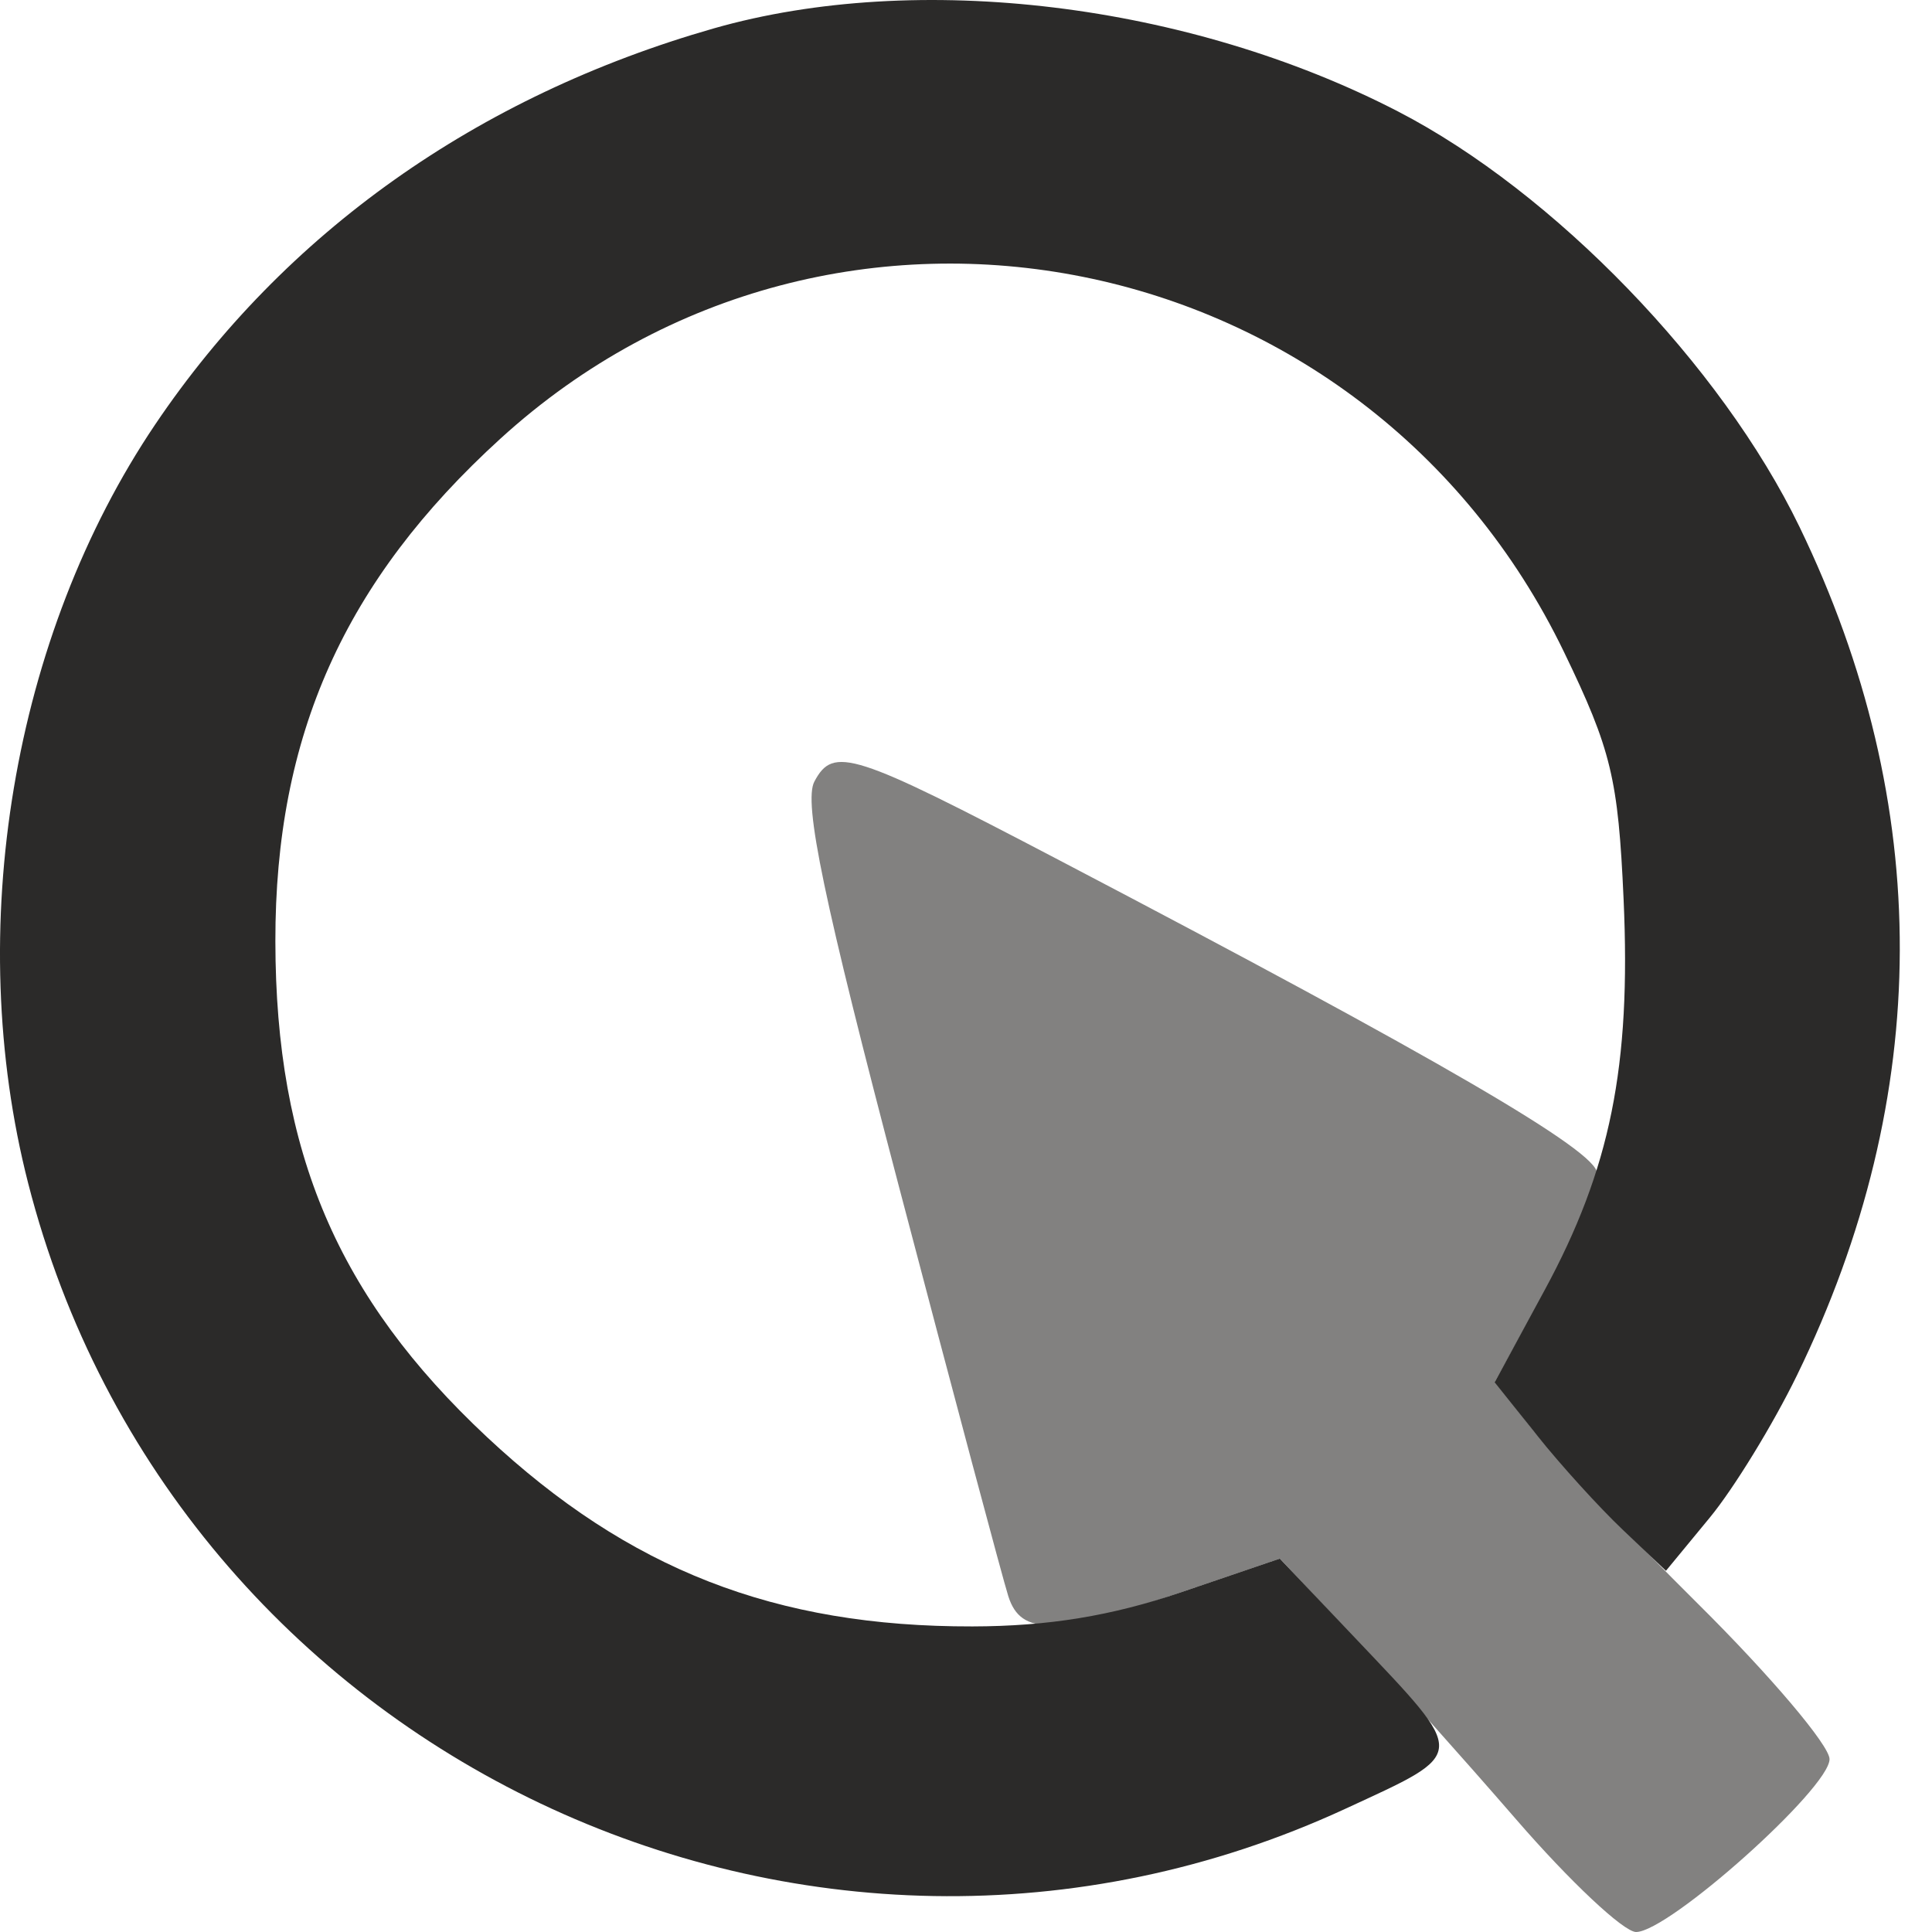
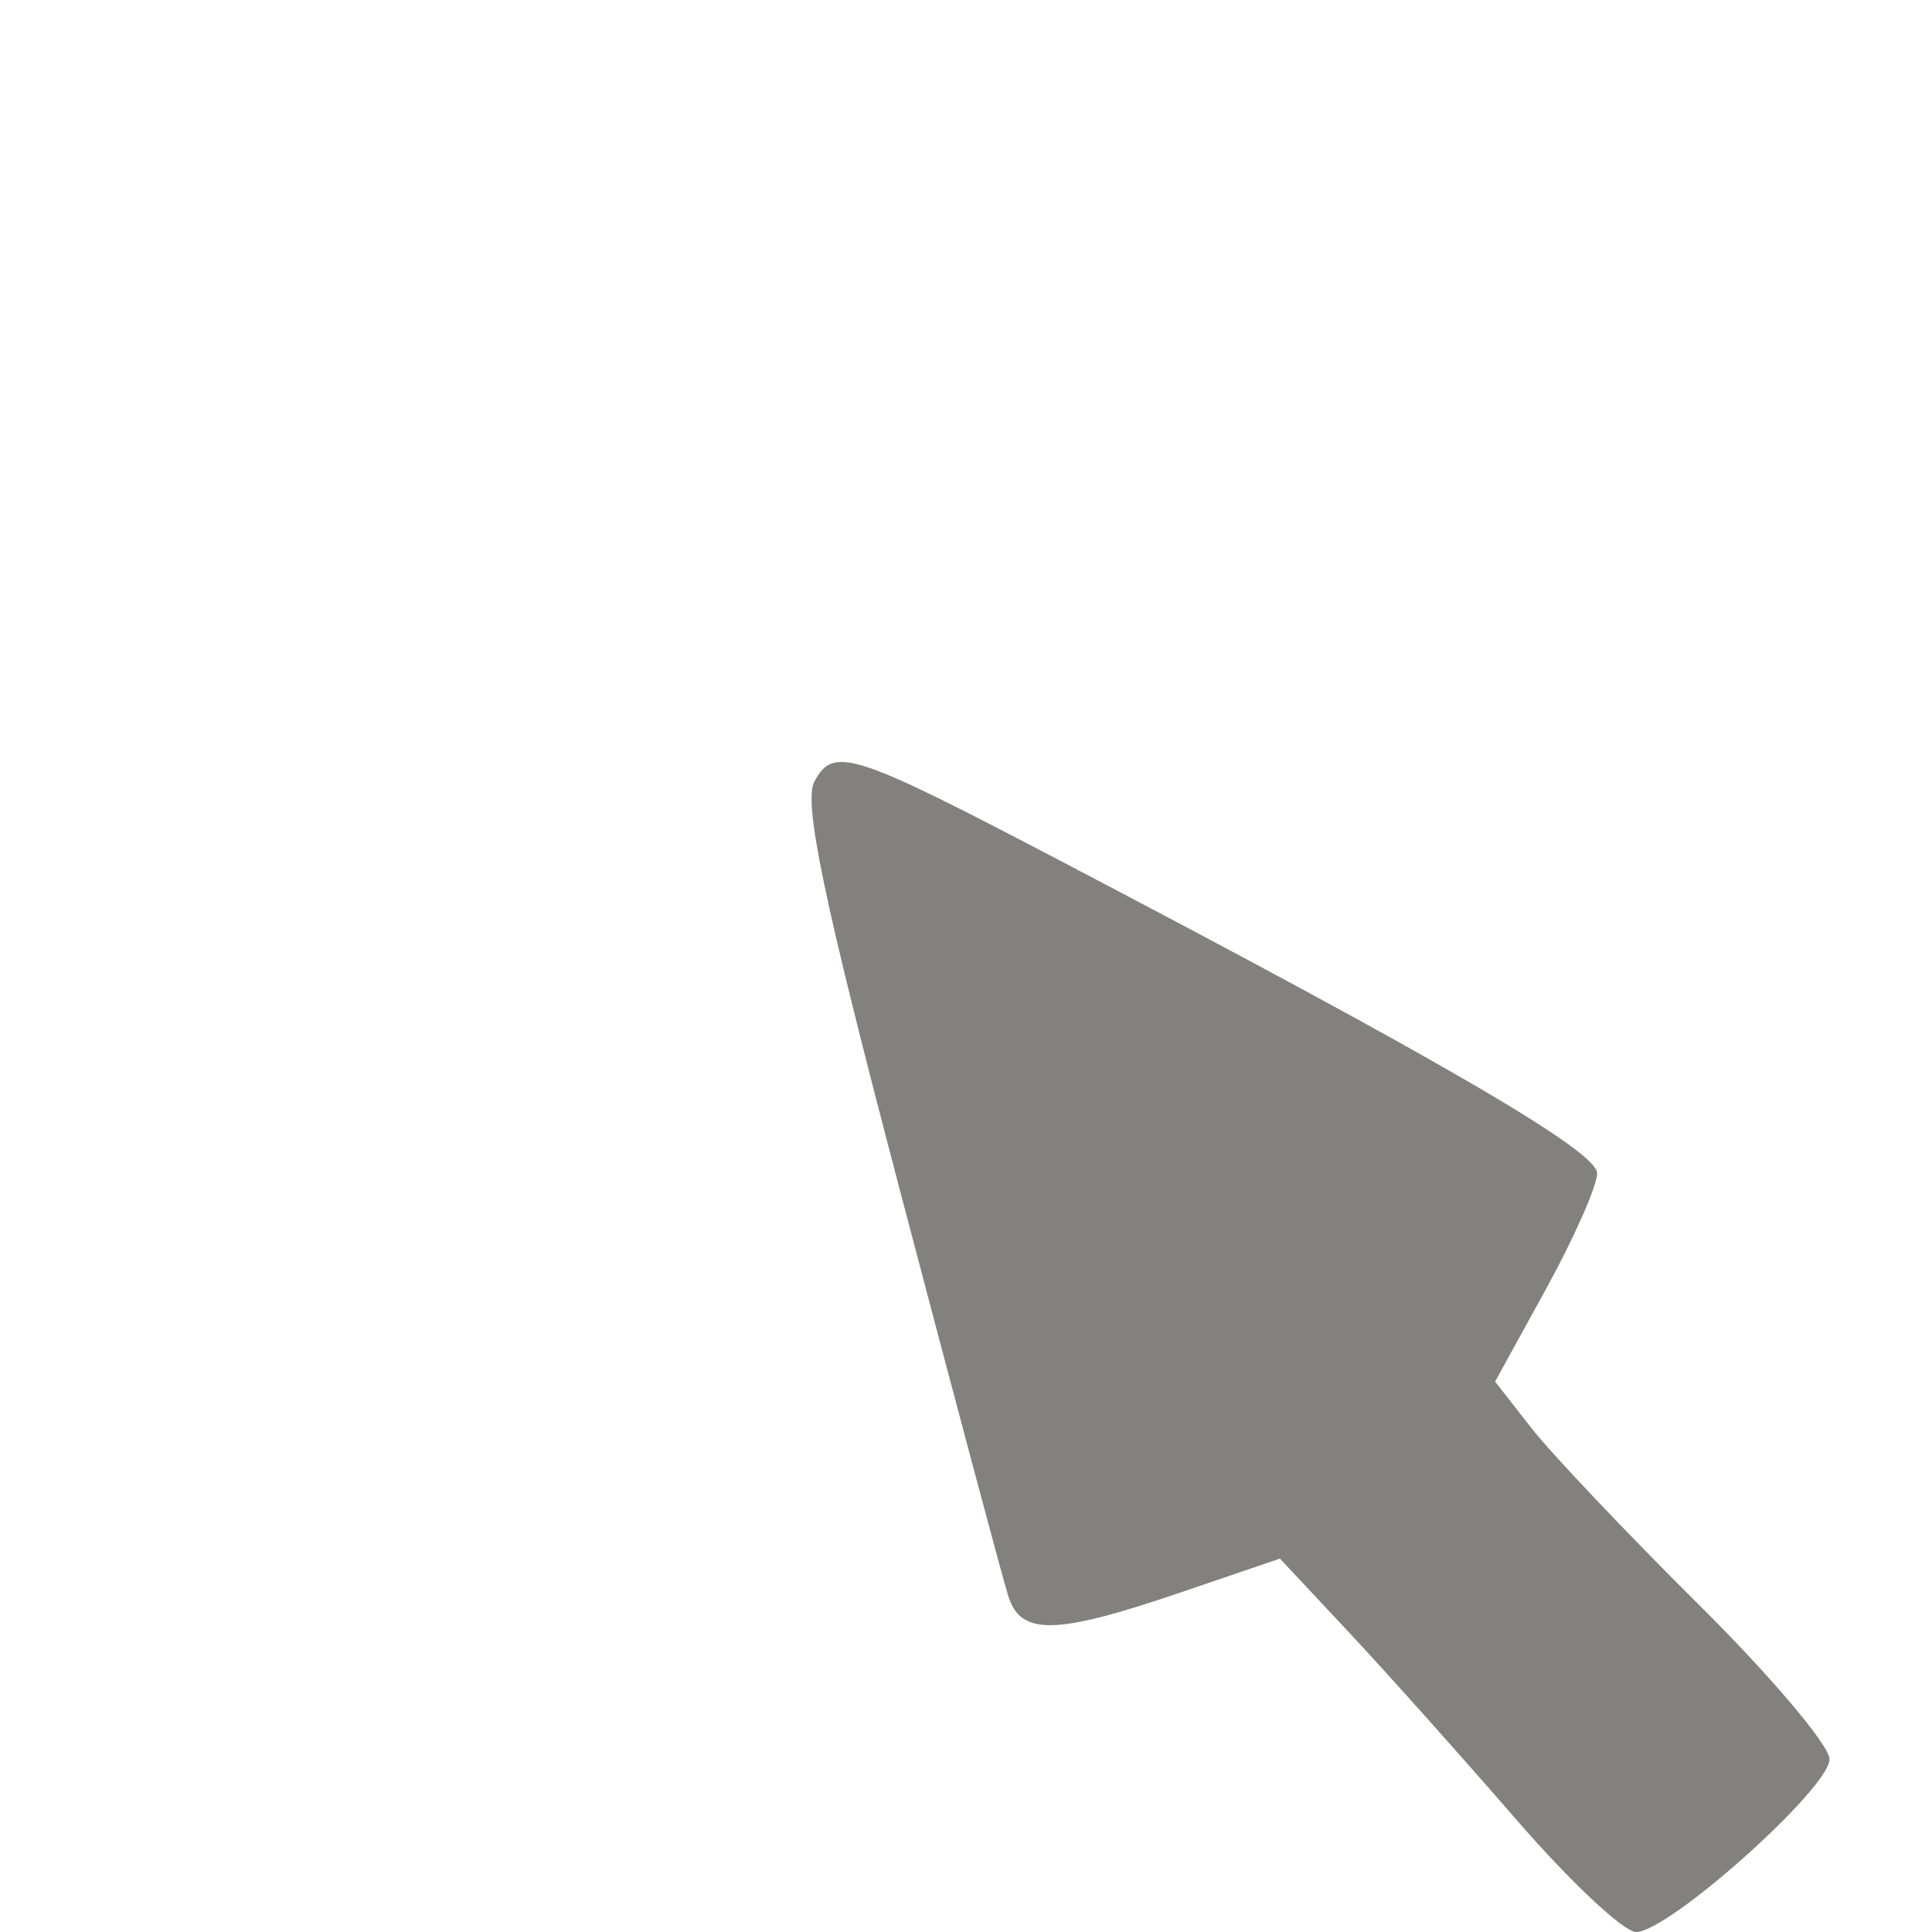
<svg xmlns="http://www.w3.org/2000/svg" width="100" height="100" viewBox="0 0 30 30" fill="none">
  <path fill-rule="evenodd" clip-rule="evenodd" d="M12.646 12.135C12.473 12.459 12.789 13.973 13.961 18.434C14.81 21.665 15.573 24.523 15.657 24.786C15.852 25.401 16.391 25.389 18.334 24.727L19.875 24.202L20.952 25.353C21.544 25.986 22.71 27.291 23.543 28.252C24.375 29.213 25.213 30 25.405 30C25.912 30 28.409 27.768 28.409 27.316C28.409 27.104 27.494 26.023 26.375 24.913C25.257 23.803 24.089 22.571 23.779 22.174L23.216 21.453L24.008 20.013C24.443 19.221 24.8 18.414 24.8 18.219C24.8 17.874 22.362 16.454 16.455 13.361C13.236 11.675 12.942 11.581 12.646 12.135Z" fill="#828180" />
-   <path fill-rule="evenodd" clip-rule="evenodd" d="M11.083 0.441C7.411 1.491 4.418 3.613 2.41 6.591C0.194 9.876 -0.57 14.438 0.437 18.372C2.708 27.256 12.561 31.935 20.89 28.087C22.808 27.2 22.803 27.292 21.039 25.431L19.873 24.202L18.332 24.727C17.264 25.091 16.273 25.253 15.1 25.255C12.037 25.261 9.763 24.373 7.561 22.314C5.244 20.146 4.28 17.889 4.276 14.617C4.272 11.422 5.348 9.018 7.771 6.811C12.959 2.082 21.202 3.736 24.287 10.127C25.02 11.645 25.127 12.089 25.211 13.963C25.328 16.558 25.005 18.153 23.983 20.037L23.209 21.464L23.87 22.292C24.234 22.748 24.832 23.407 25.2 23.756L25.869 24.391L26.548 23.567C26.921 23.115 27.532 22.118 27.904 21.354C30.019 17.015 30.032 12.498 27.942 8.18C26.727 5.67 24.13 2.983 21.709 1.731C18.452 0.048 14.246 -0.462 11.083 0.441Z" fill="#2B2A29" />
</svg>